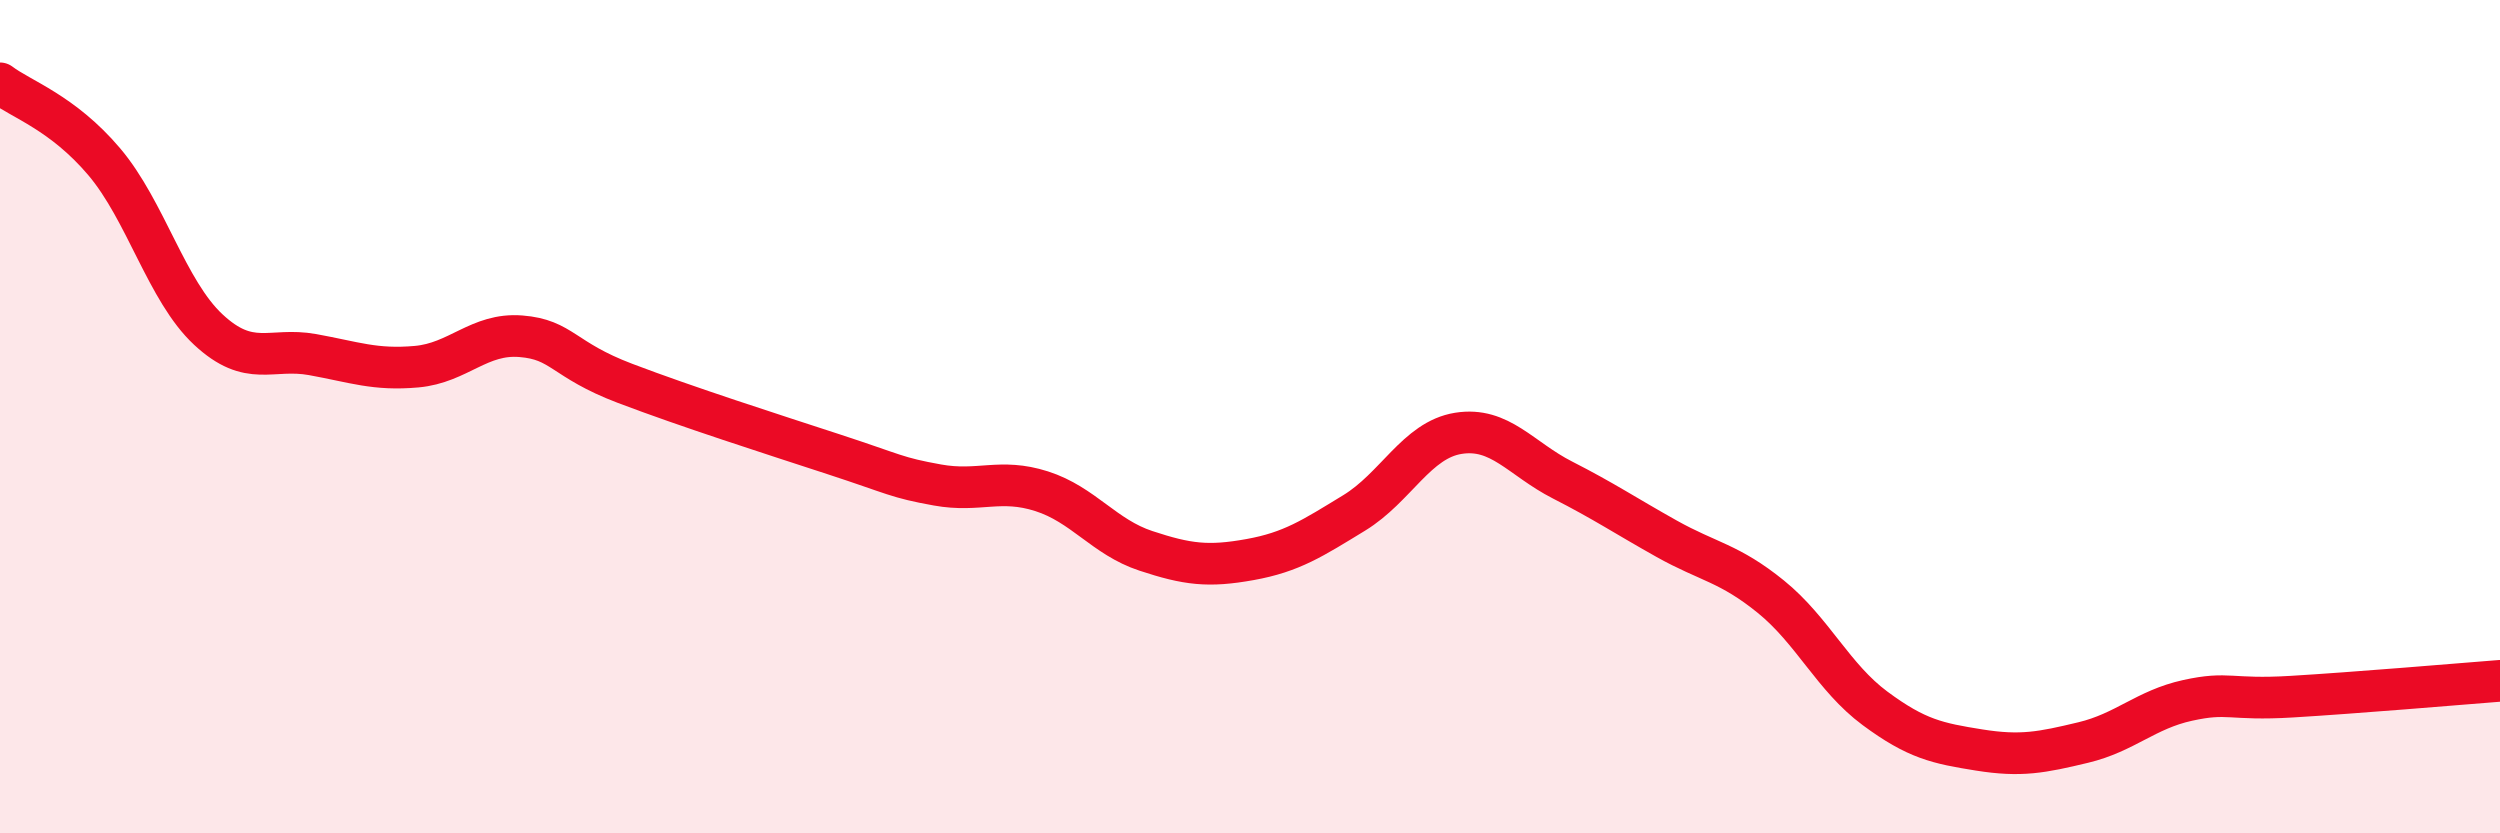
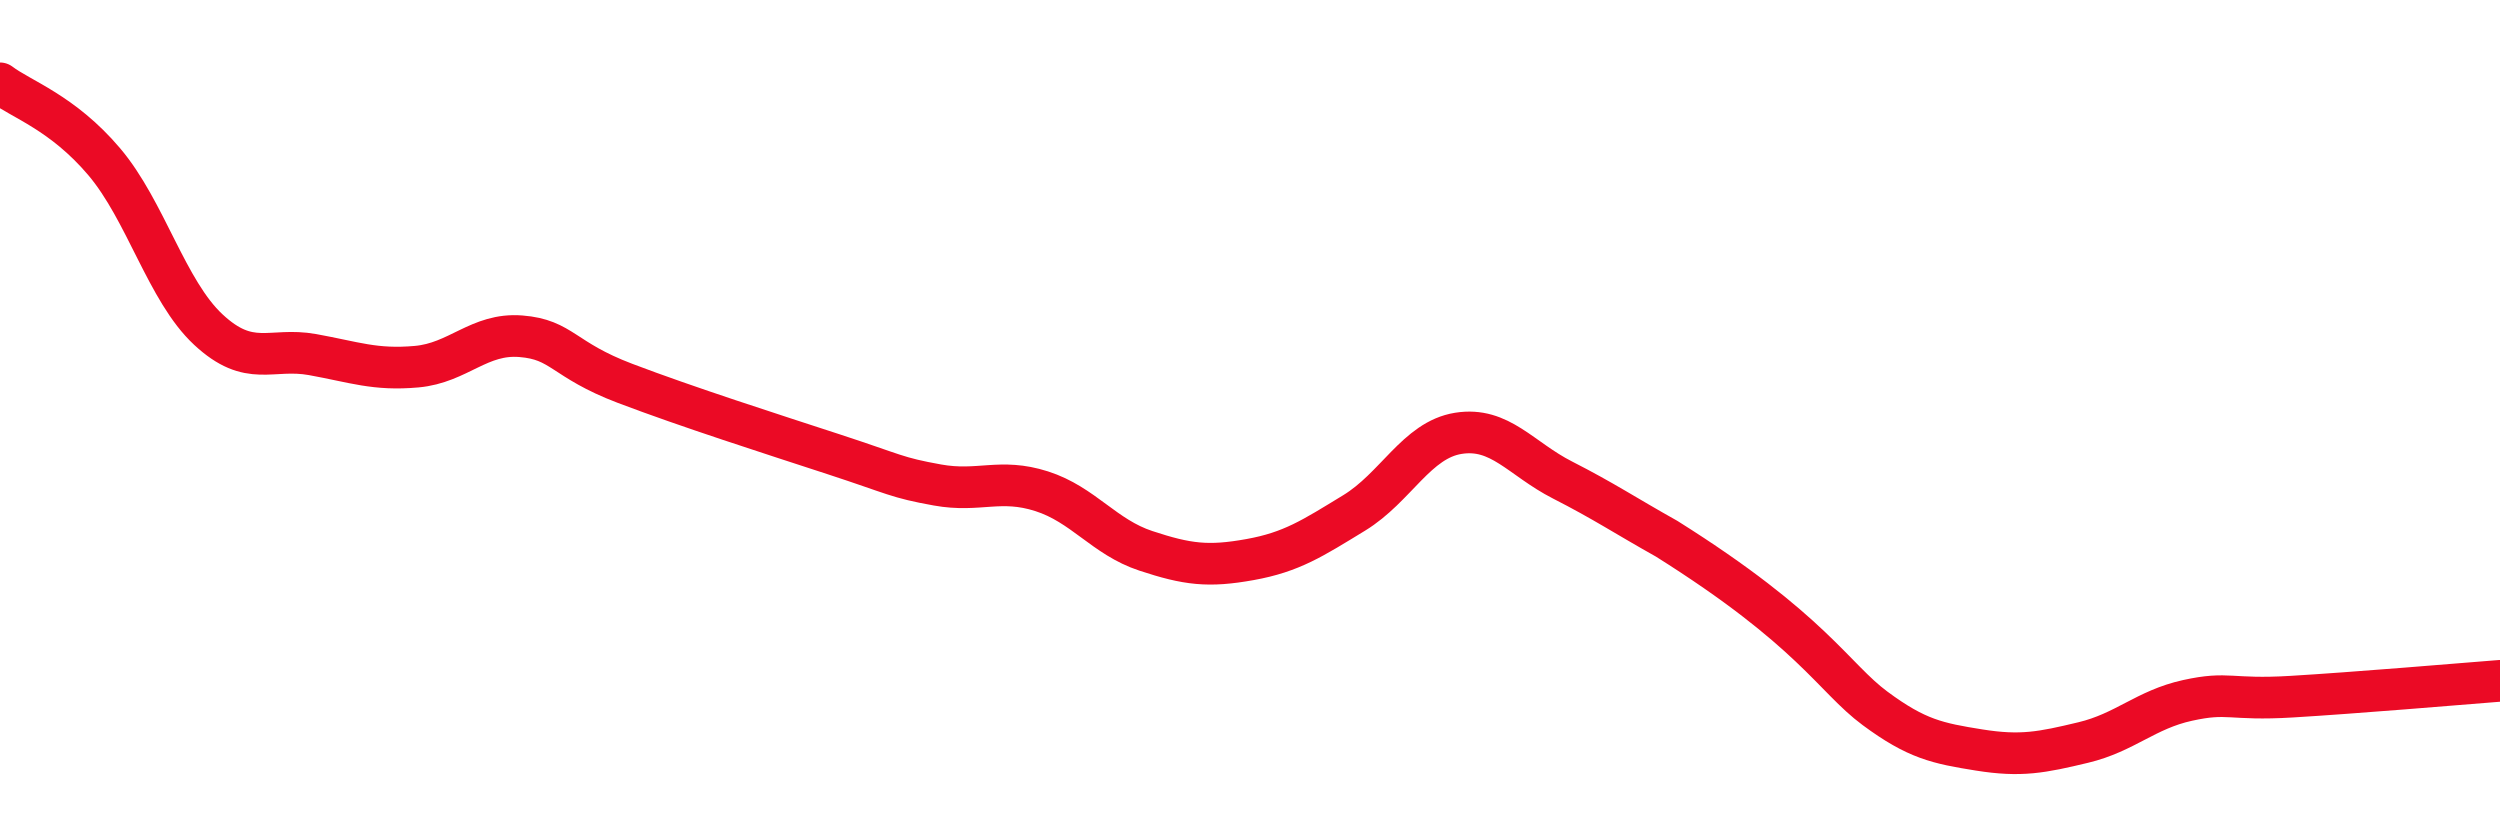
<svg xmlns="http://www.w3.org/2000/svg" width="60" height="20" viewBox="0 0 60 20">
-   <path d="M 0,2 C 0.5,2.38 1.5,2.7 2.5,3.88 C 3.5,5.06 4,6.98 5,7.91 C 6,8.84 6.5,8.33 7.5,8.51 C 8.5,8.69 9,8.89 10,8.8 C 11,8.71 11.5,7.99 12.5,8.07 C 13.5,8.15 13.5,8.63 15,9.2 C 16.5,9.77 18.5,10.41 20,10.9 C 21.5,11.39 21.5,11.46 22.5,11.64 C 23.5,11.82 24,11.47 25,11.79 C 26,12.11 26.5,12.89 27.5,13.22 C 28.5,13.55 29,13.61 30,13.43 C 31,13.25 31.5,12.92 32.5,12.31 C 33.5,11.7 34,10.56 35,10.4 C 36,10.24 36.5,11.01 37.5,11.52 C 38.5,12.03 39,12.37 40,12.93 C 41,13.49 41.5,13.51 42.5,14.32 C 43.5,15.13 44,16.26 45,17 C 46,17.74 46.5,17.84 47.5,18 C 48.5,18.16 49,18.06 50,17.82 C 51,17.58 51.5,17.03 52.5,16.81 C 53.5,16.59 53.5,16.81 55,16.72 C 56.5,16.63 59,16.42 60,16.34L60 20L0 20Z" fill="#EB0A25" opacity="0.1" stroke-linecap="round" stroke-linejoin="round" />
-   <path d="M 0,2 C 0.5,2.38 1.5,2.7 2.5,3.88 C 3.5,5.06 4,6.98 5,7.91 C 6,8.84 6.5,8.33 7.5,8.51 C 8.5,8.69 9,8.89 10,8.8 C 11,8.71 11.5,7.99 12.5,8.07 C 13.5,8.15 13.5,8.63 15,9.2 C 16.5,9.77 18.5,10.41 20,10.9 C 21.5,11.39 21.5,11.46 22.5,11.64 C 23.5,11.82 24,11.47 25,11.79 C 26,12.11 26.5,12.89 27.5,13.22 C 28.5,13.55 29,13.61 30,13.43 C 31,13.25 31.5,12.92 32.5,12.31 C 33.5,11.7 34,10.56 35,10.4 C 36,10.24 36.5,11.01 37.5,11.52 C 38.5,12.03 39,12.37 40,12.93 C 41,13.49 41.5,13.51 42.5,14.32 C 43.5,15.13 44,16.26 45,17 C 46,17.74 46.5,17.84 47.5,18 C 48.5,18.16 49,18.06 50,17.82 C 51,17.58 51.5,17.03 52.5,16.81 C 53.5,16.59 53.5,16.81 55,16.72 C 56.5,16.63 59,16.42 60,16.34" stroke="#EB0A25" stroke-width="1" fill="none" stroke-linecap="round" stroke-linejoin="round" />
+   <path d="M 0,2 C 0.5,2.38 1.5,2.7 2.5,3.88 C 3.5,5.06 4,6.98 5,7.91 C 6,8.84 6.5,8.33 7.5,8.51 C 8.5,8.69 9,8.89 10,8.8 C 11,8.71 11.5,7.99 12.5,8.07 C 13.5,8.15 13.5,8.63 15,9.2 C 16.5,9.77 18.5,10.41 20,10.9 C 21.5,11.39 21.5,11.46 22.5,11.64 C 23.5,11.82 24,11.47 25,11.79 C 26,12.11 26.5,12.89 27.5,13.22 C 28.5,13.55 29,13.61 30,13.43 C 31,13.25 31.5,12.92 32.5,12.31 C 33.5,11.7 34,10.56 35,10.4 C 36,10.24 36.5,11.01 37.5,11.52 C 38.5,12.03 39,12.37 40,12.93 C 43.5,15.13 44,16.26 45,17 C 46,17.74 46.5,17.84 47.5,18 C 48.5,18.16 49,18.06 50,17.82 C 51,17.58 51.5,17.03 52.5,16.81 C 53.5,16.59 53.5,16.81 55,16.72 C 56.5,16.63 59,16.42 60,16.34" stroke="#EB0A25" stroke-width="1" fill="none" stroke-linecap="round" stroke-linejoin="round" />
</svg>